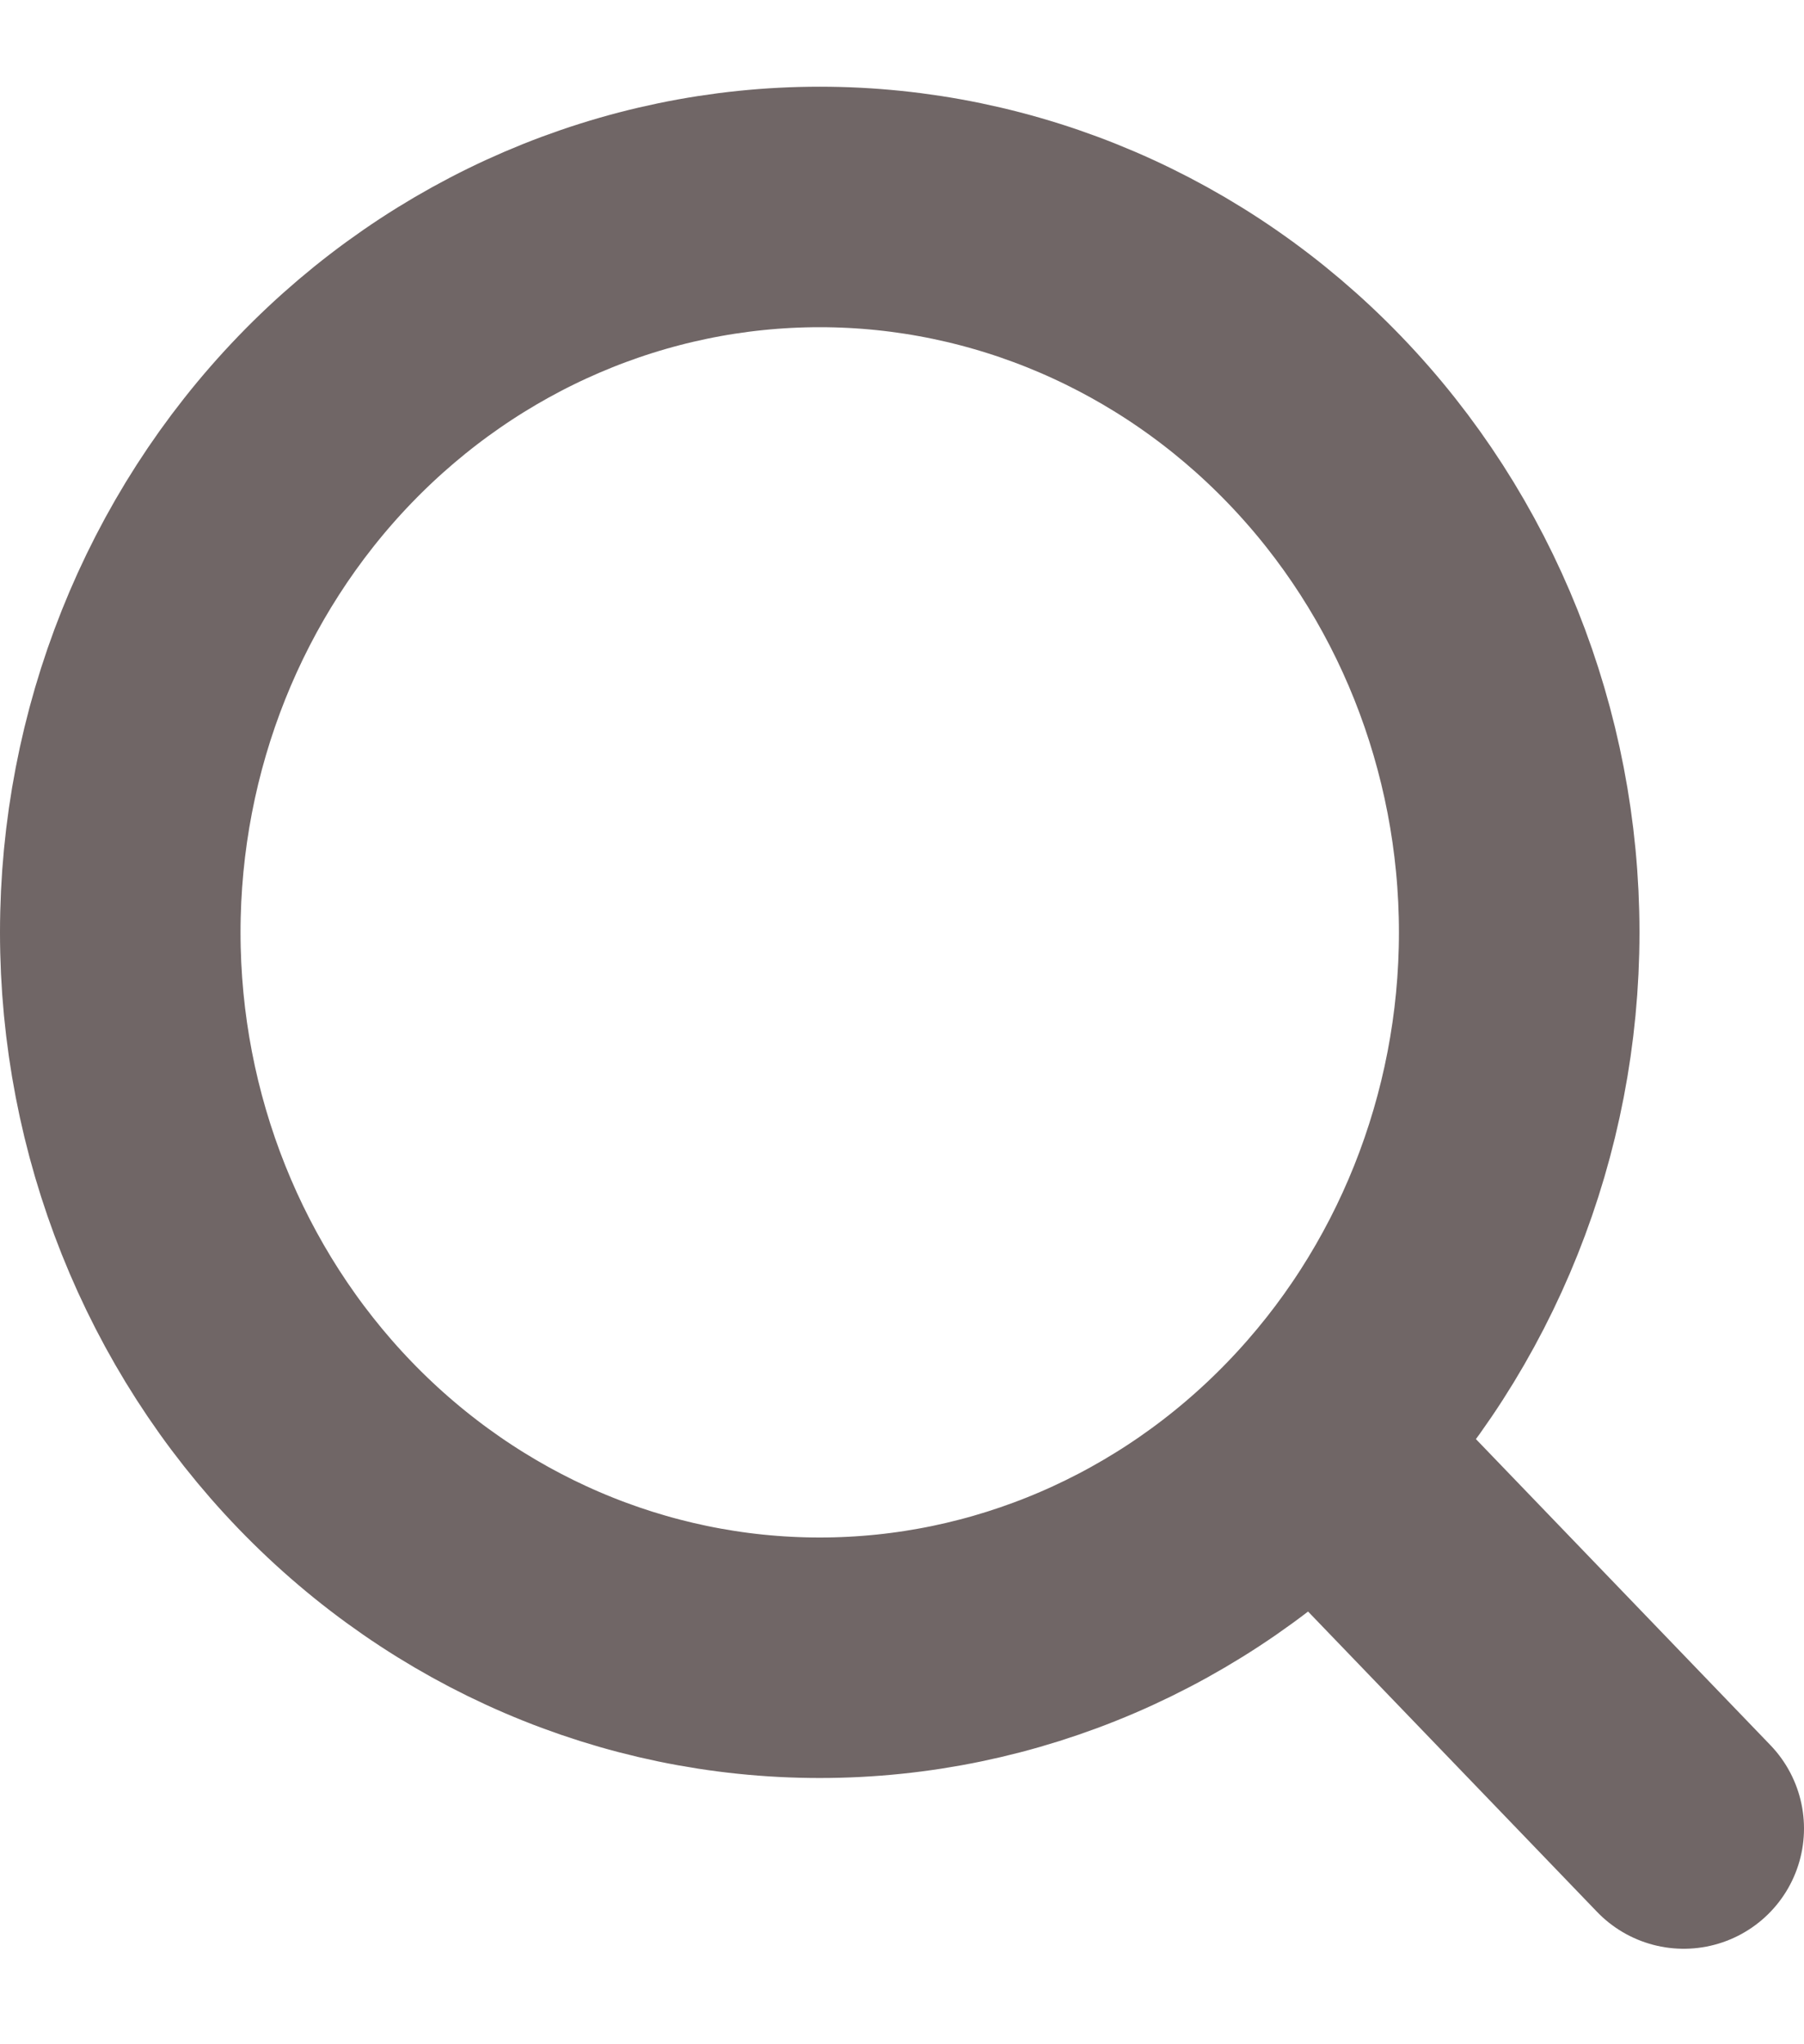
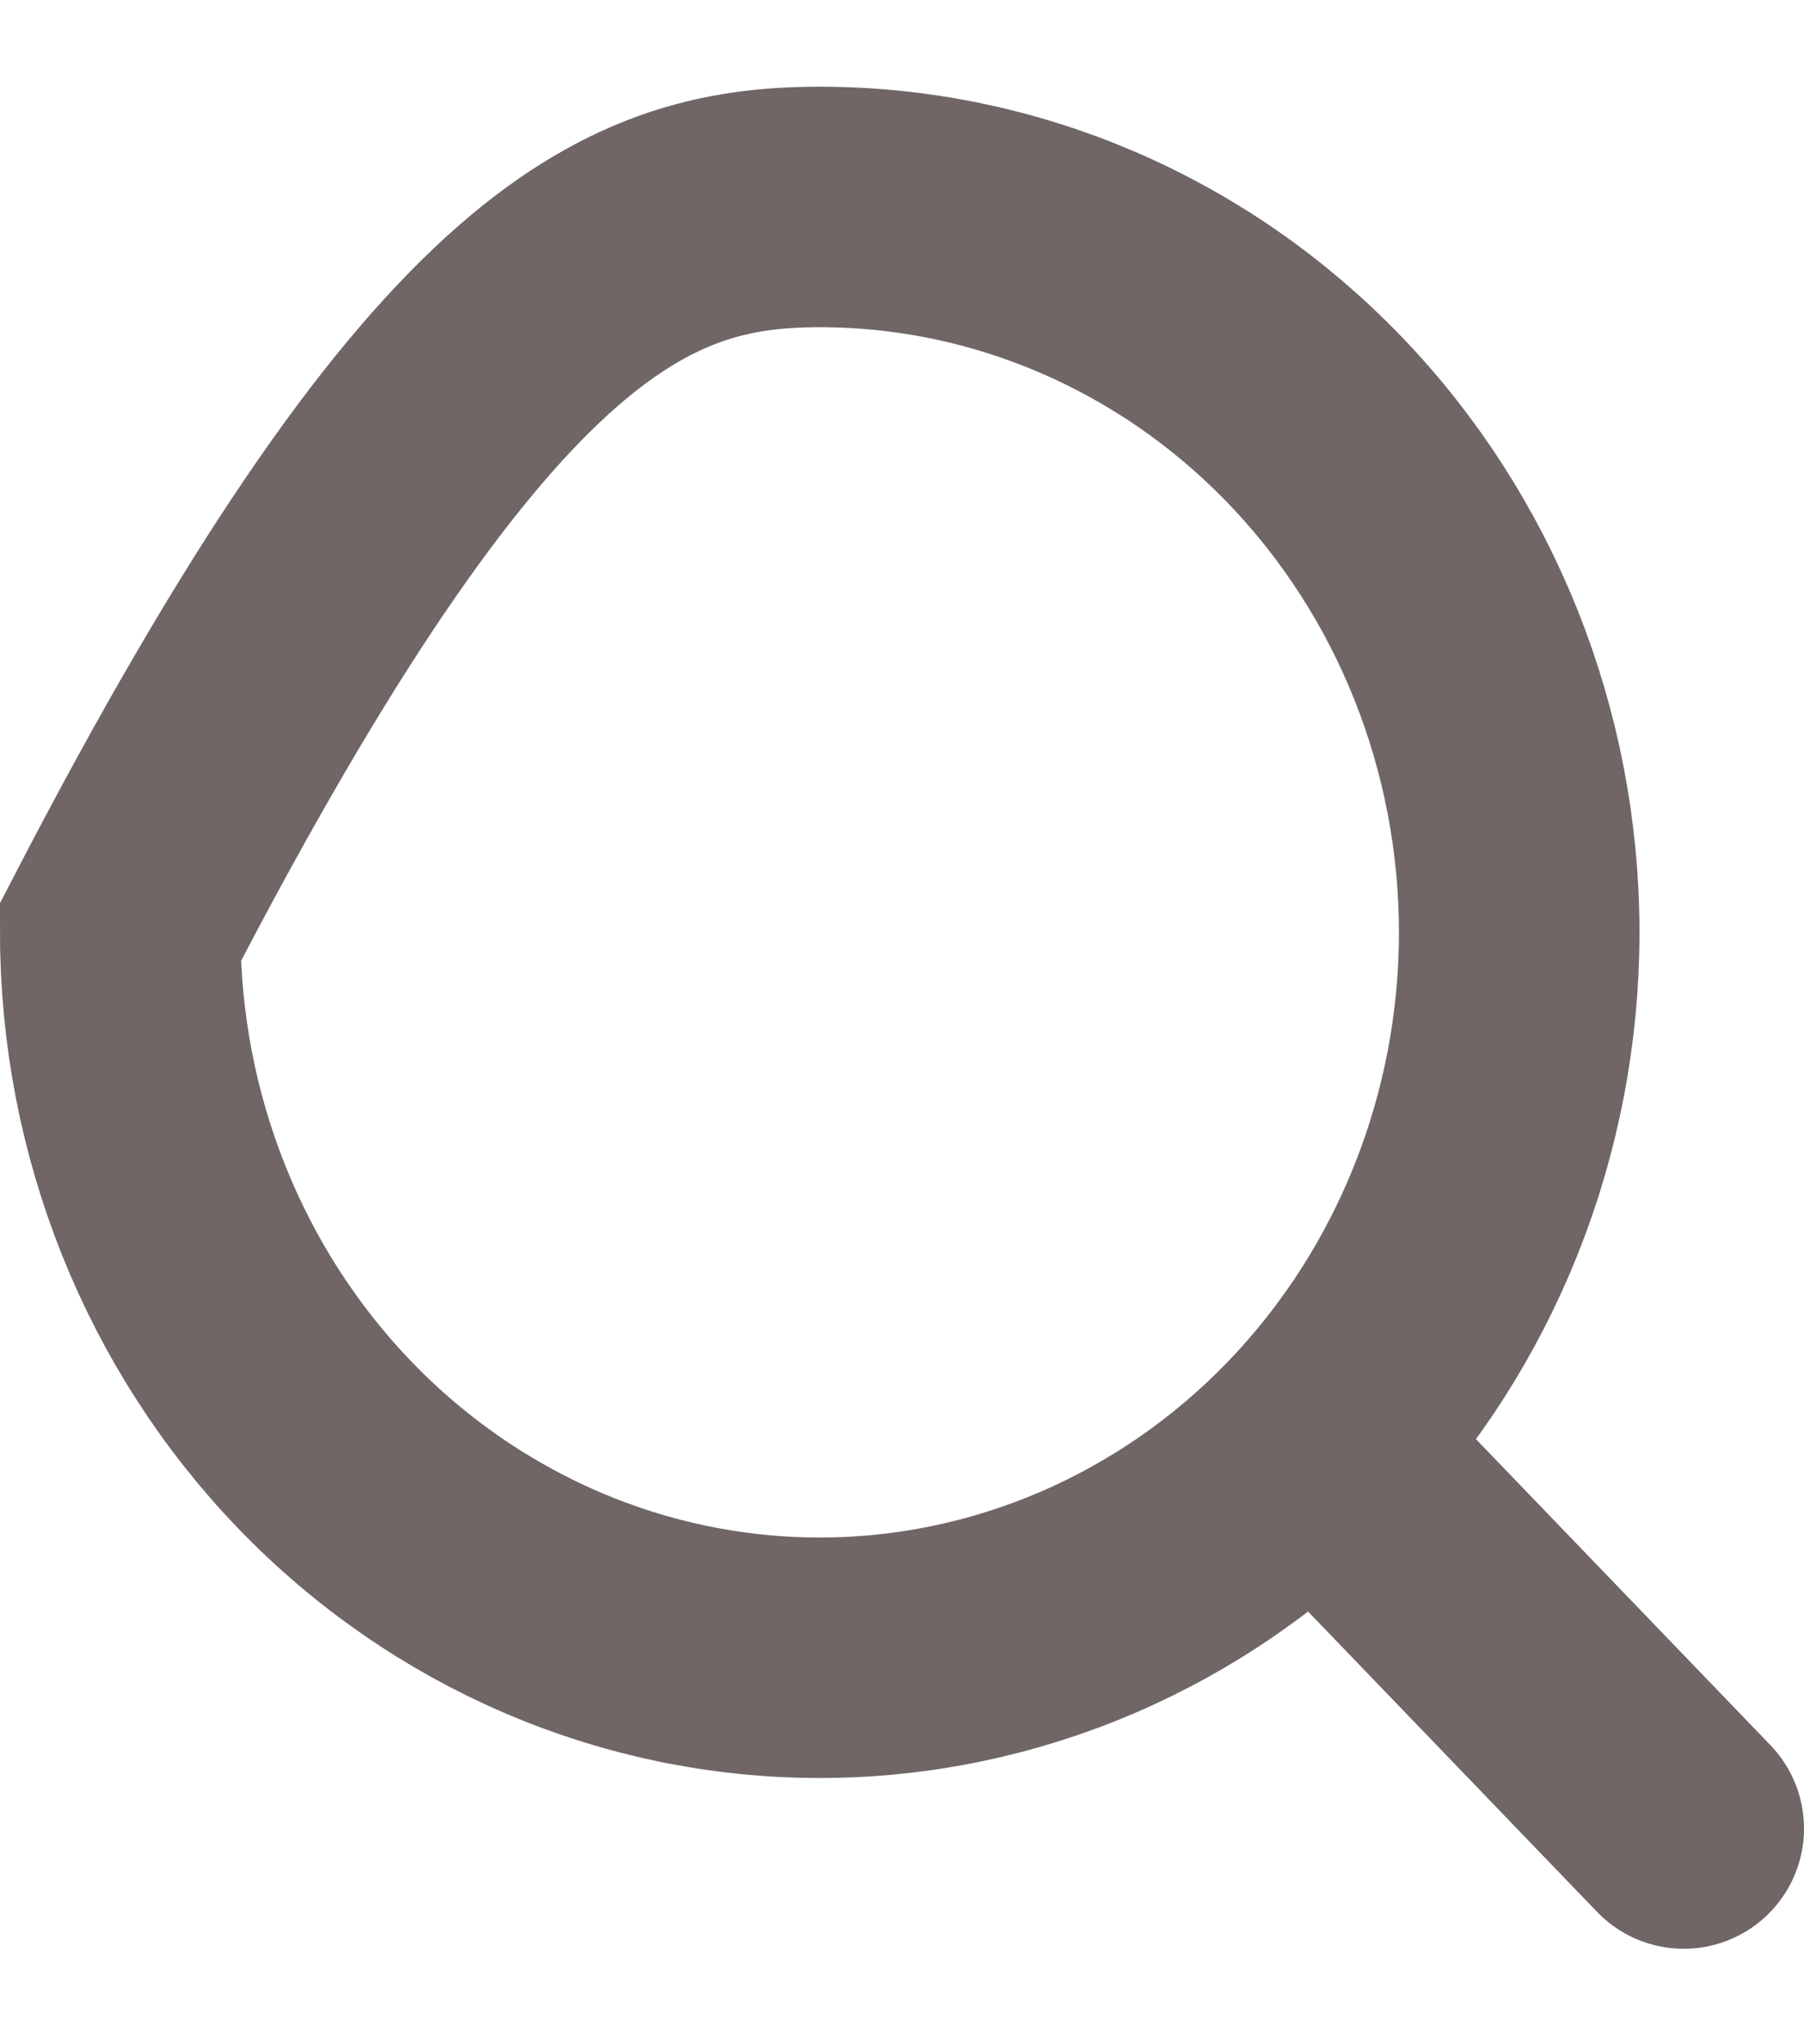
<svg xmlns="http://www.w3.org/2000/svg" width="15" height="17" viewBox="0 0 15 17" fill="none">
-   <path d="M14 15.206L10.931 12.016M12.632 7.754C12.632 9.353 12.019 10.888 10.928 12.019C9.838 13.15 8.358 13.786 6.816 13.786C5.273 13.786 3.794 13.15 2.703 12.019C1.613 10.888 1 9.353 1 7.754C1 6.154 1.613 4.619 2.703 3.488C3.794 2.357 5.273 1.721 6.816 1.721C8.358 1.721 9.838 2.357 10.928 3.488C12.019 4.619 12.632 6.154 12.632 7.754Z" stroke="#706666" stroke-width="2" stroke-linecap="round" />
+   <path d="M14 15.206L10.931 12.016M12.632 7.754C12.632 9.353 12.019 10.888 10.928 12.019C9.838 13.15 8.358 13.786 6.816 13.786C5.273 13.786 3.794 13.15 2.703 12.019C1.613 10.888 1 9.353 1 7.754C3.794 2.357 5.273 1.721 6.816 1.721C8.358 1.721 9.838 2.357 10.928 3.488C12.019 4.619 12.632 6.154 12.632 7.754Z" stroke="#706666" stroke-width="2" stroke-linecap="round" />
</svg>